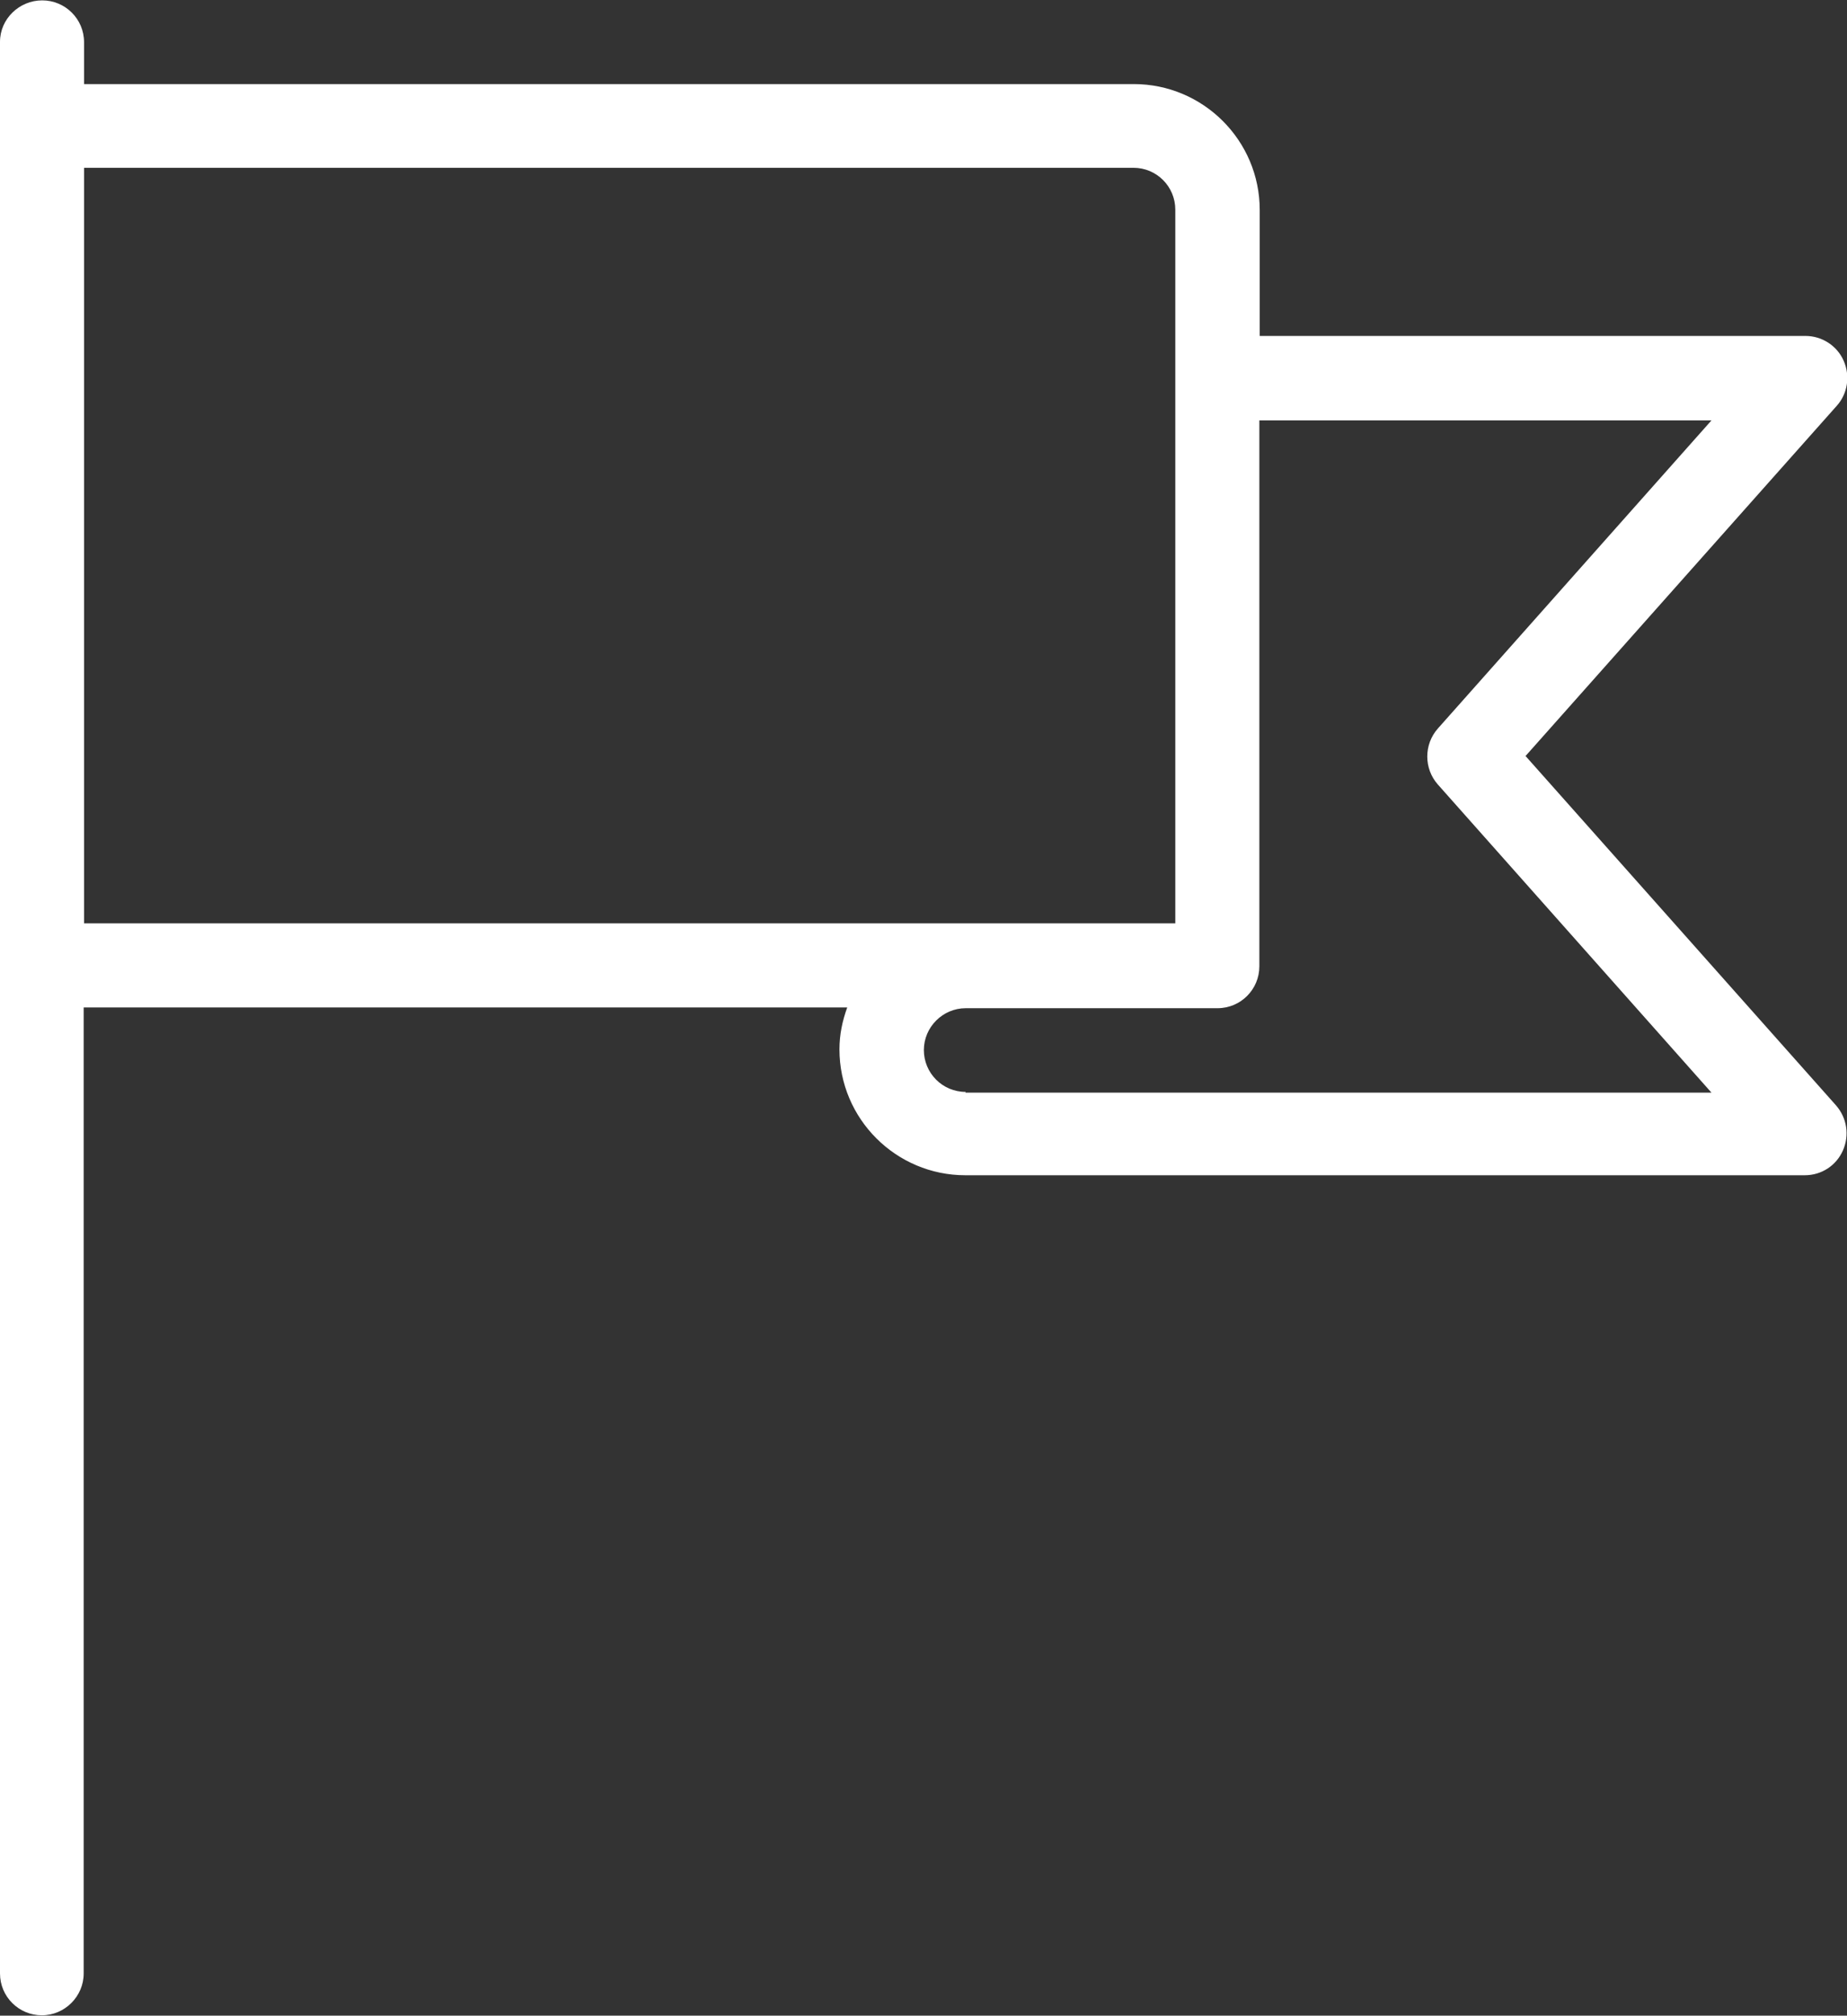
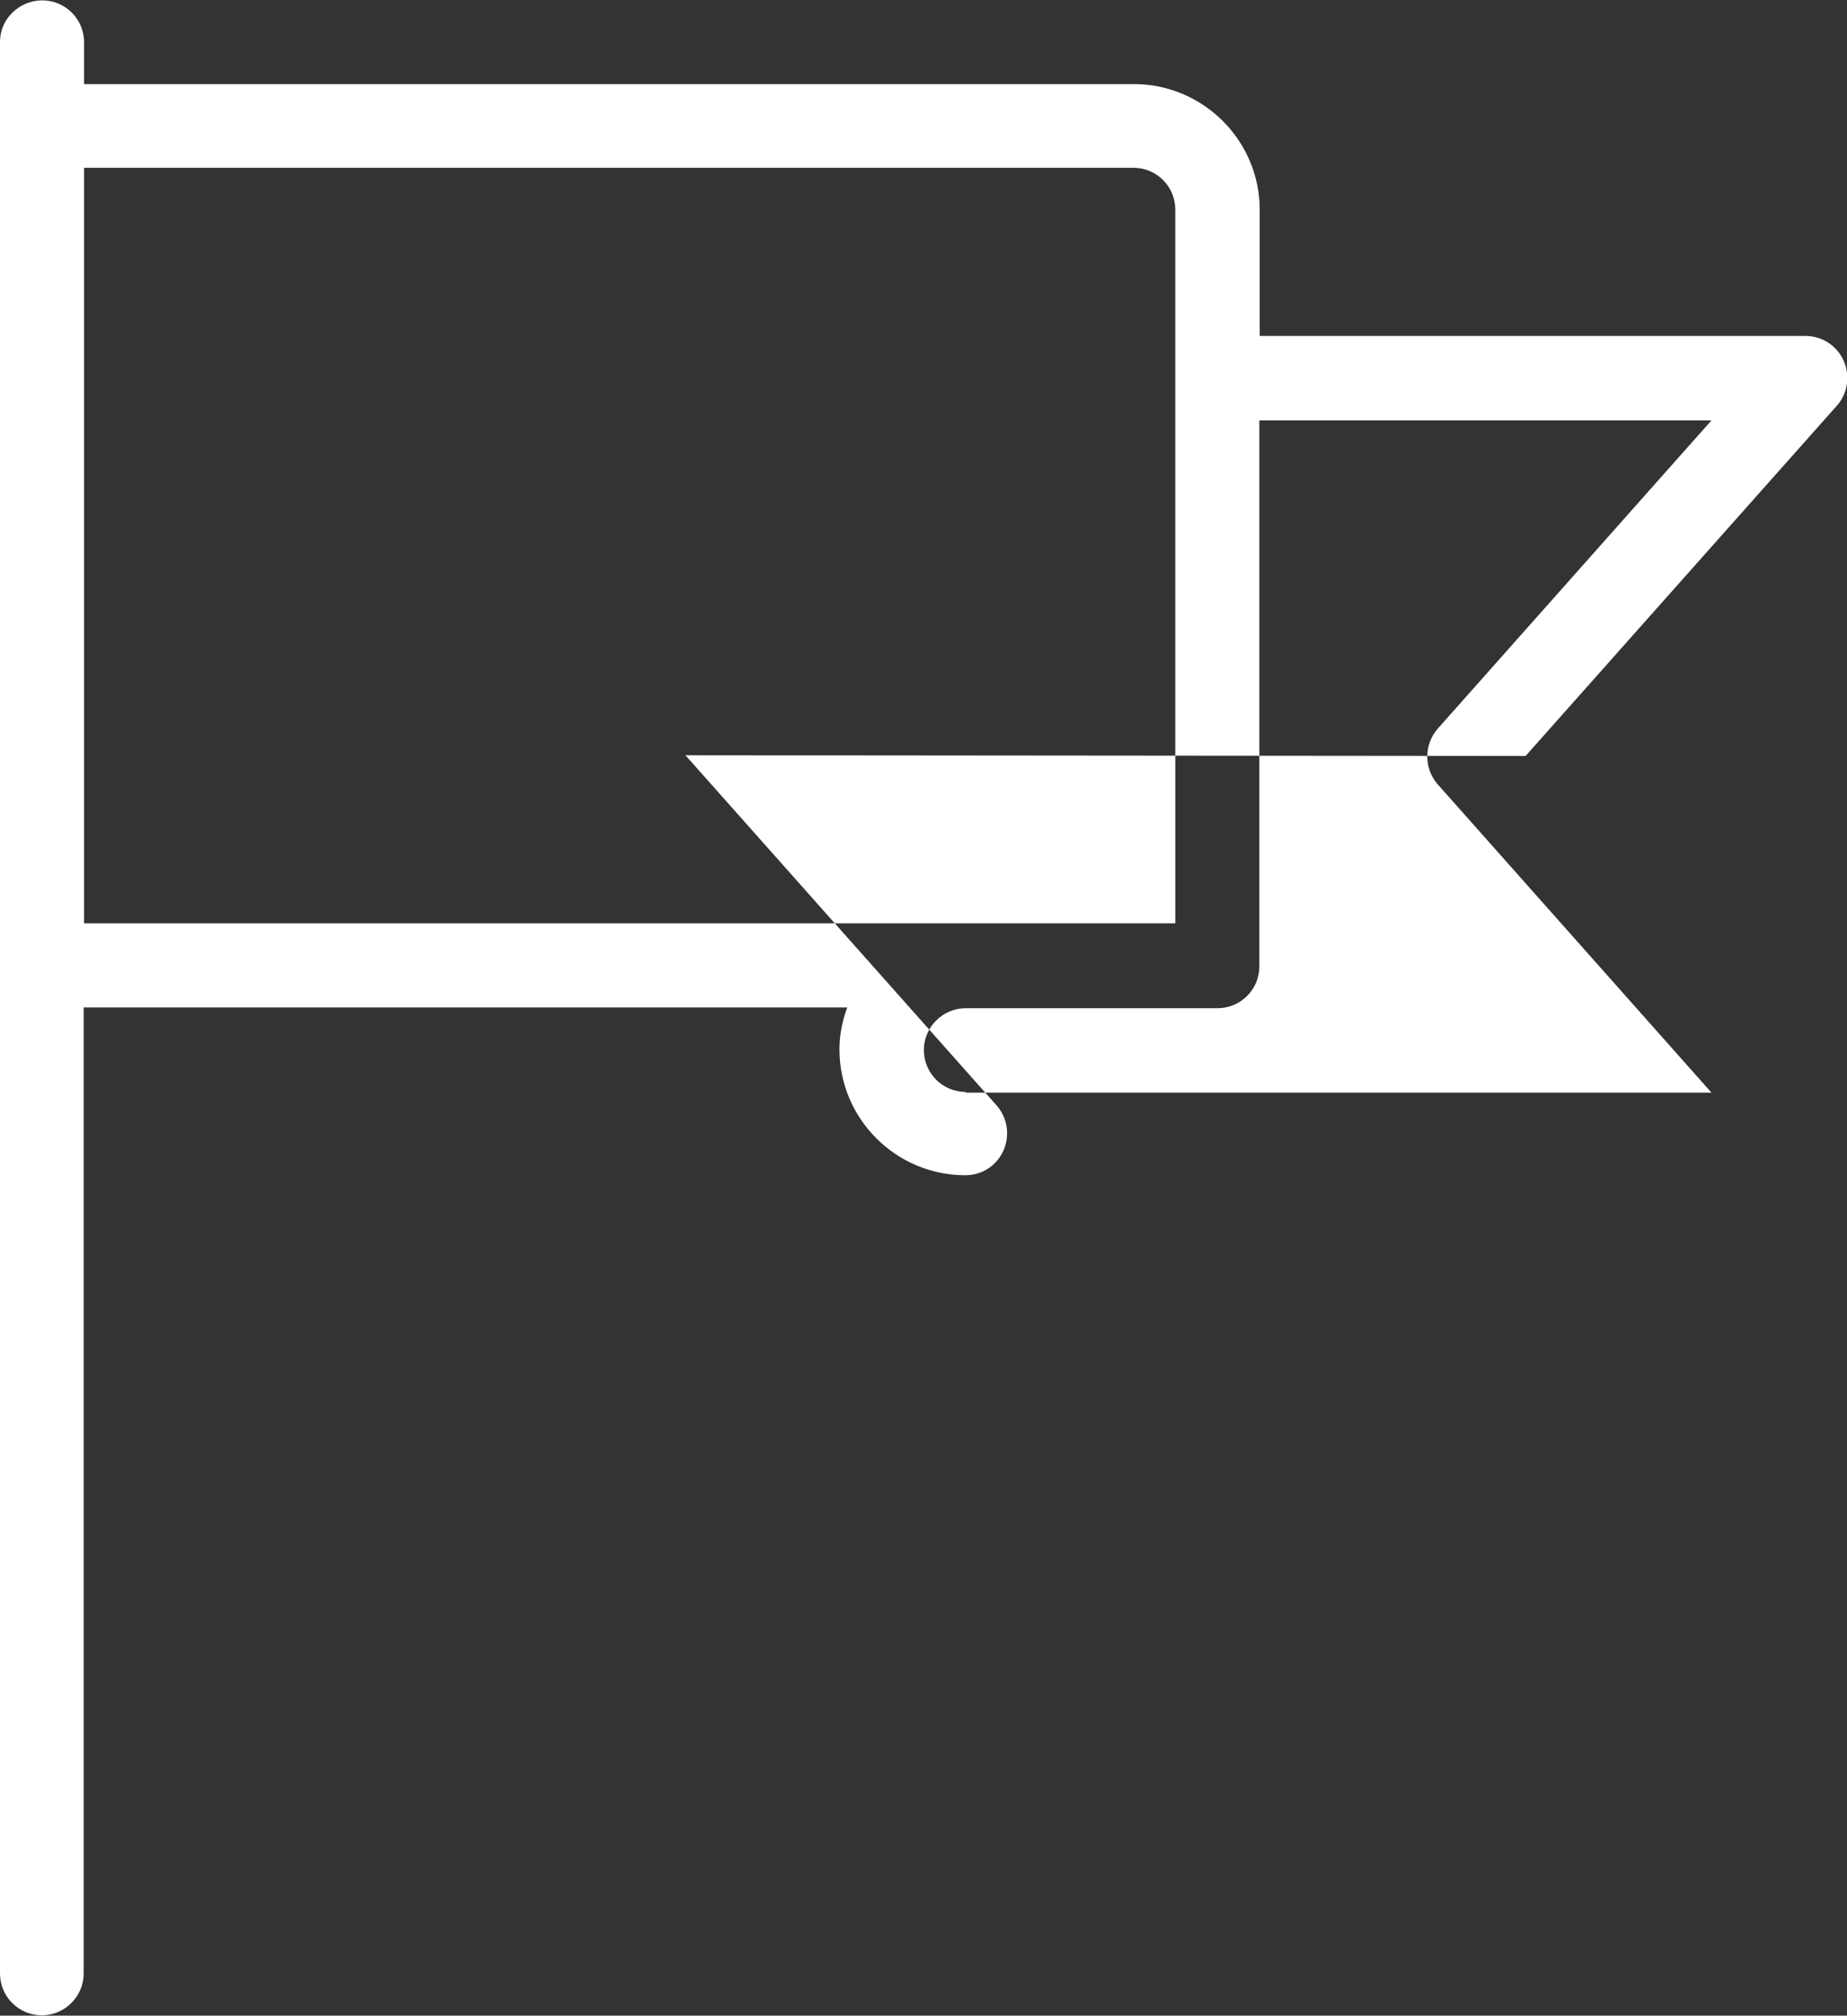
<svg xmlns="http://www.w3.org/2000/svg" id="Layer_2" viewBox="0 0 49.88 54.42">
  <rect x="0" y="0" width="49.88" height="54.42" fill="#333333" stroke="none" />
  <defs>
    <style>.cls-1{fill:#fff;}</style>
  </defs>
  <g id="Layer_1-2">
-     <path class="cls-1" d="M41.2,20.41l8.4-9.45c.3-.33.37-.81.19-1.22-.18-.41-.59-.67-1.03-.67h-14.74v-3.4c0-1.88-1.53-3.4-3.4-3.4H2.27v-1.13c0-.63-.51-1.13-1.13-1.13S0,.51,0,1.13v52.15c0,.63.51,1.13,1.13,1.13s1.13-.51,1.13-1.13v-26.08h20.62c-.13.36-.21.73-.21,1.13,0,1.88,1.53,3.4,3.4,3.4h22.67c.45,0,.85-.26,1.03-.67.18-.41.11-.88-.19-1.22l-8.4-9.45ZM2.27,4.53h28.34c.63,0,1.13.51,1.13,1.13v19.27H2.27V4.53ZM26.08,29.48c-.63,0-1.13-.51-1.13-1.13s.51-1.13,1.13-1.13h6.8c.63,0,1.13-.51,1.13-1.13v-14.74h12.21l-7.39,8.32c-.38.43-.38,1.08,0,1.51l7.39,8.32h-20.15Z" />
+     <path class="cls-1" d="M41.2,20.41l8.4-9.45c.3-.33.37-.81.19-1.22-.18-.41-.59-.67-1.03-.67h-14.74v-3.4c0-1.88-1.53-3.4-3.4-3.4H2.27v-1.13c0-.63-.51-1.13-1.13-1.13S0,.51,0,1.13v52.15c0,.63.51,1.13,1.13,1.13s1.13-.51,1.13-1.13v-26.08h20.62c-.13.36-.21.73-.21,1.13,0,1.88,1.53,3.4,3.4,3.4c.45,0,.85-.26,1.03-.67.18-.41.11-.88-.19-1.22l-8.4-9.45ZM2.27,4.53h28.34c.63,0,1.13.51,1.13,1.13v19.27H2.27V4.53ZM26.08,29.48c-.63,0-1.13-.51-1.13-1.13s.51-1.13,1.13-1.13h6.8c.63,0,1.13-.51,1.13-1.13v-14.74h12.21l-7.39,8.32c-.38.43-.38,1.08,0,1.51l7.39,8.32h-20.15Z" />
  </g>
</svg>